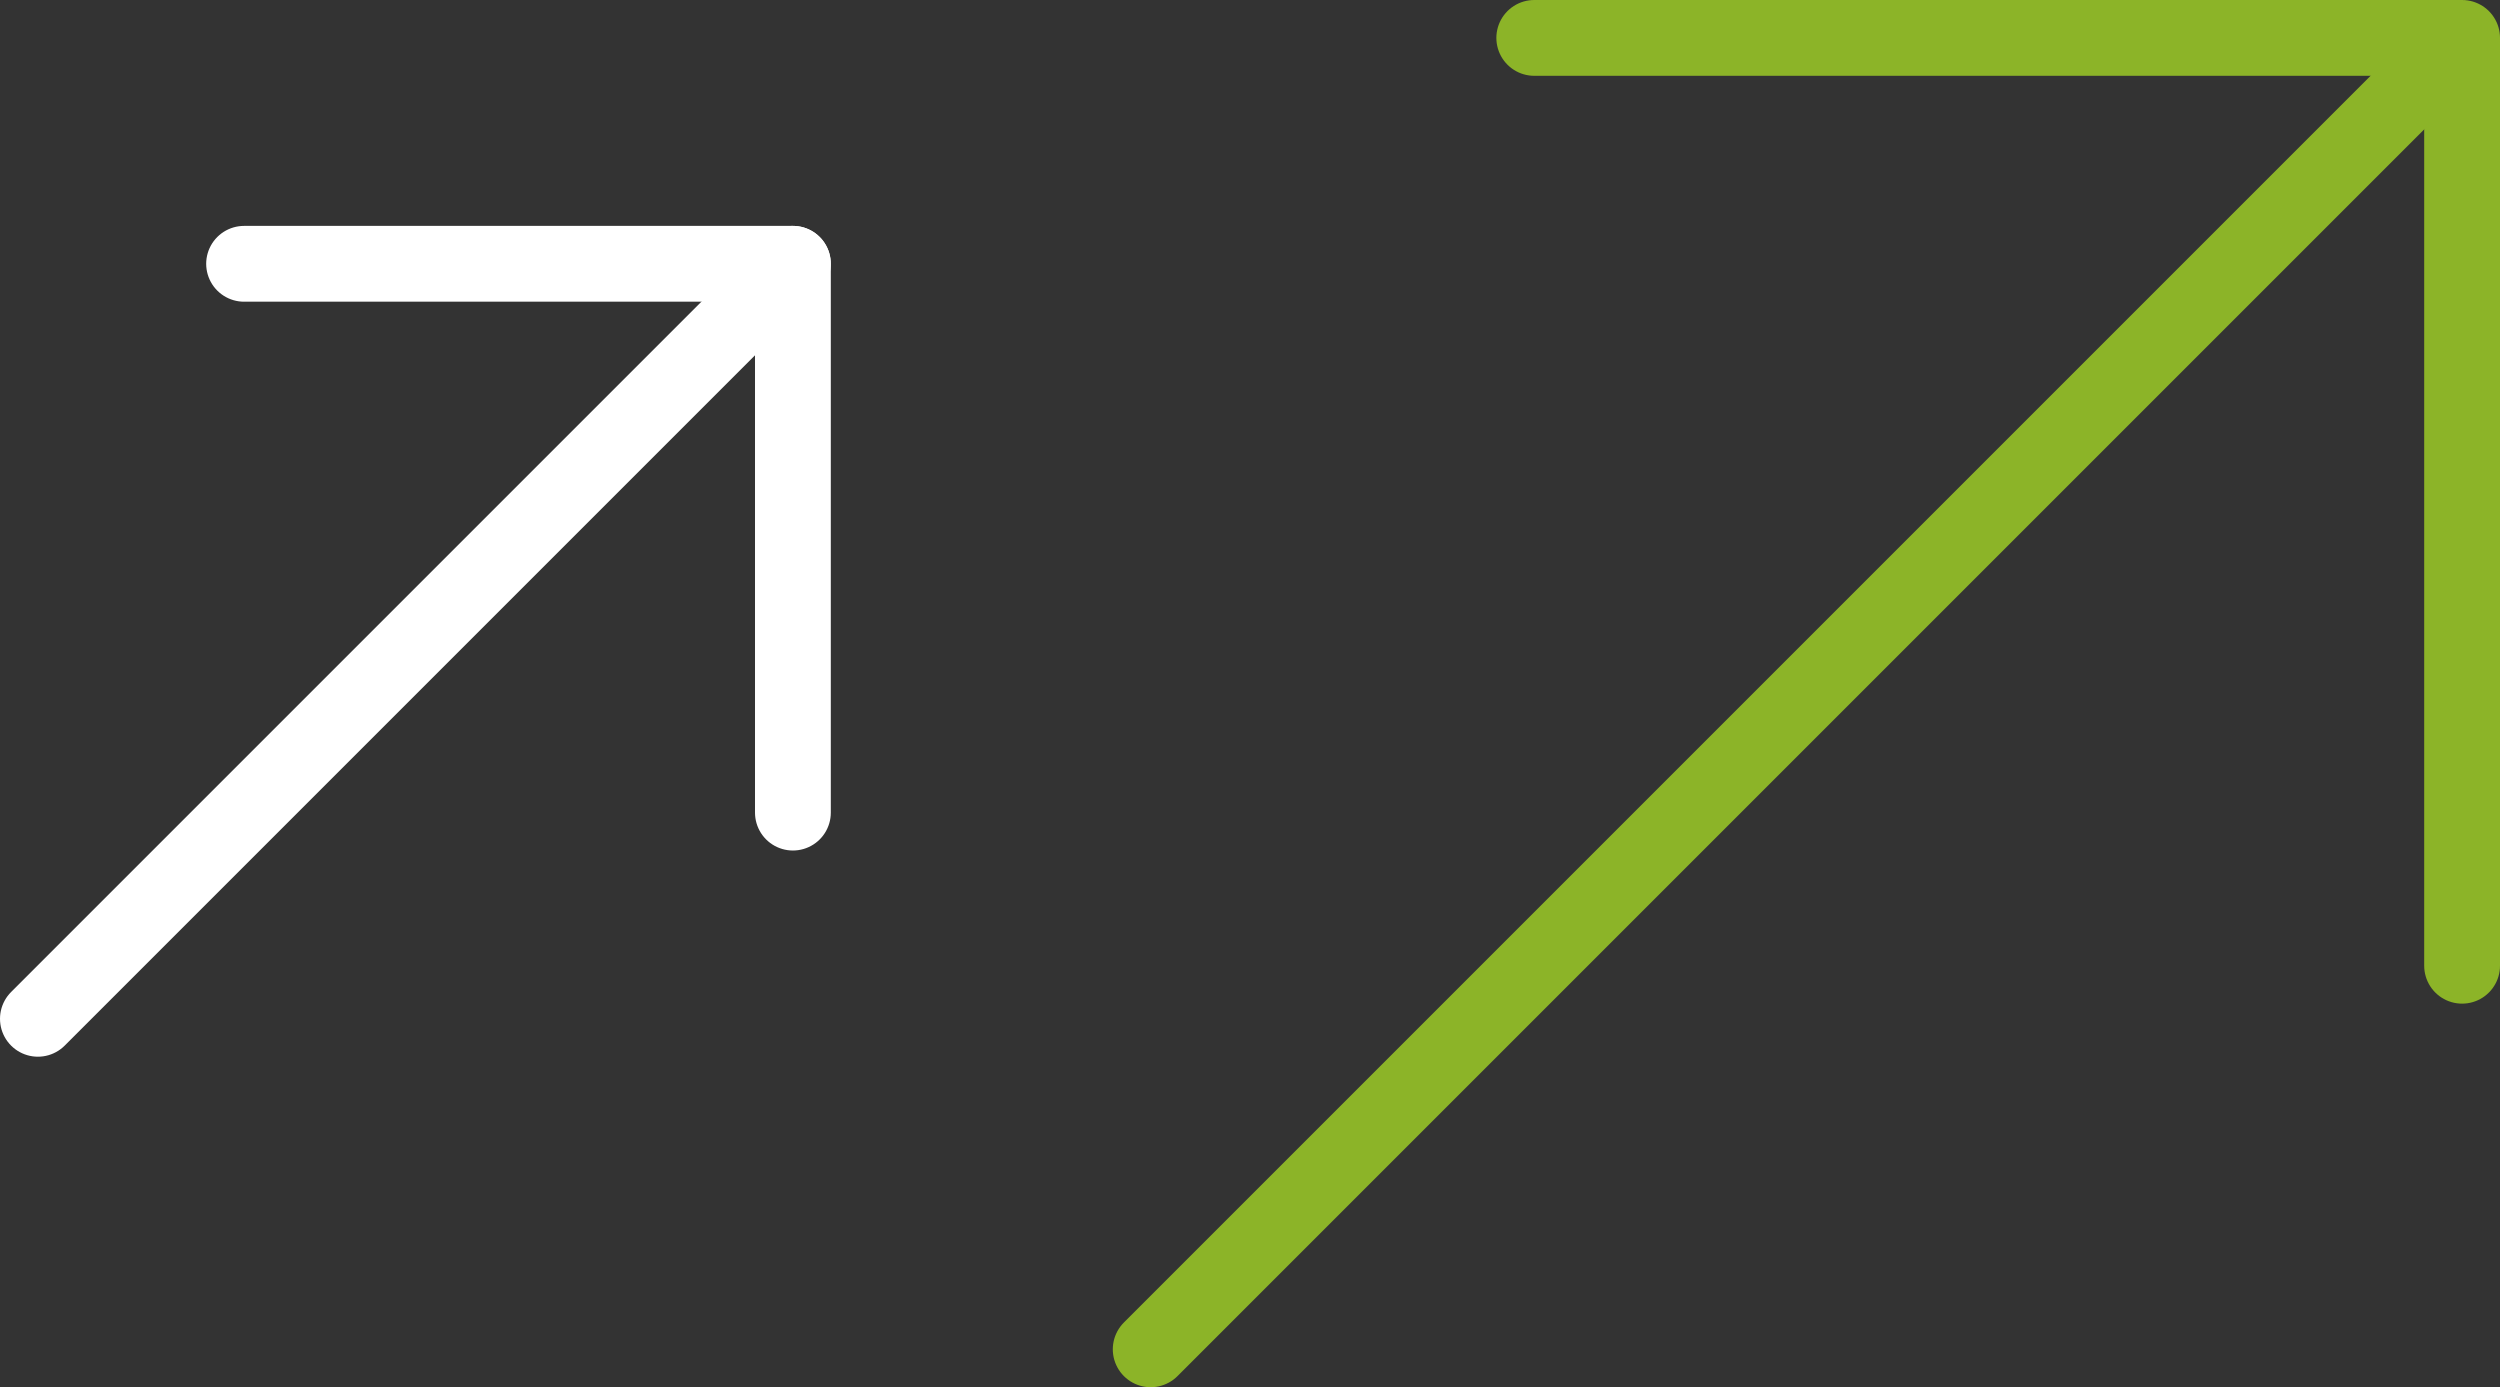
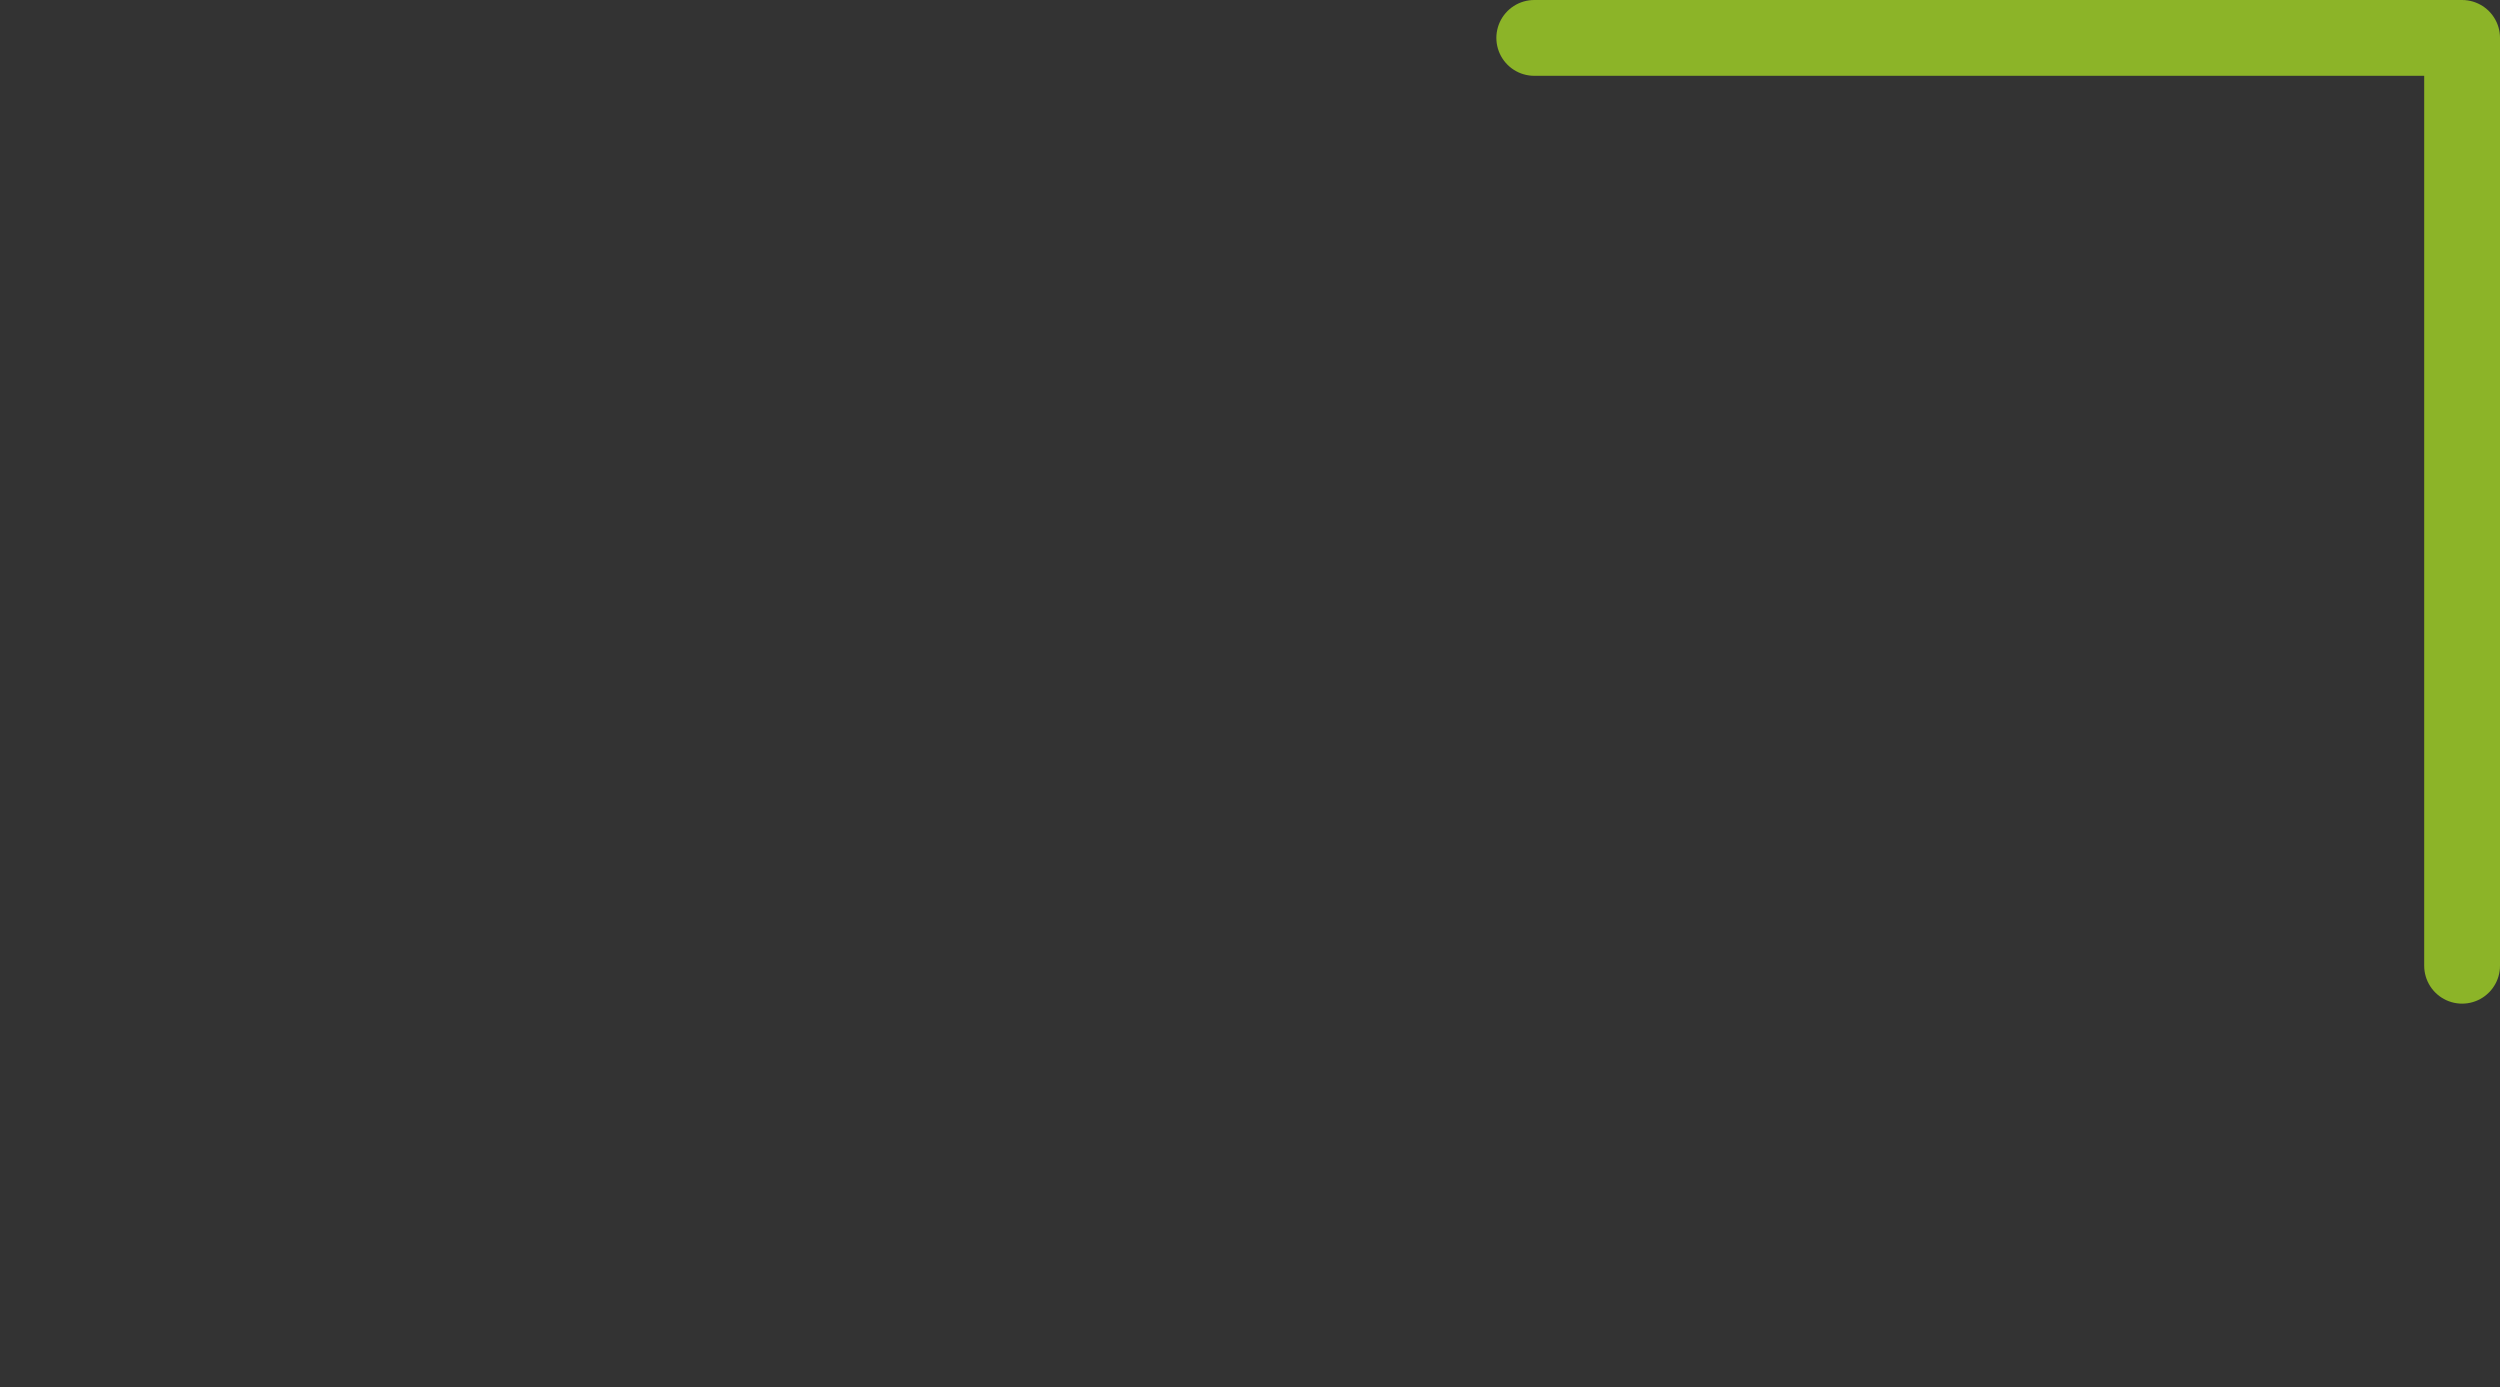
<svg xmlns="http://www.w3.org/2000/svg" id="Ebene_1" data-name="Ebene 1" viewBox="0 0 16.49 9.15">
  <rect x="0" y="0" width="16.49" height="9.15" fill="#333333" stroke="none" />
  <defs>
    <style>      .cls-1 {        stroke: #8cb428;      }      .cls-1, .cls-2 {        fill: none;        stroke-linecap: round;        stroke-linejoin: round;        stroke-width: .5px;      }      .cls-2 {        stroke: #fff;      }    </style>
  </defs>
  <polyline class="cls-1" points="10.12 .25 16.24 .25 16.24 6.37" />
-   <polyline class="cls-2" points="1.61 1.74 5.23 1.74 5.23 5.36" />
-   <line class="cls-1" x1="16.15" y1=".34" x2="7.59" y2="8.9" />
-   <line class="cls-2" x1="5.23" y1="1.74" x2=".25" y2="6.72" />
</svg>